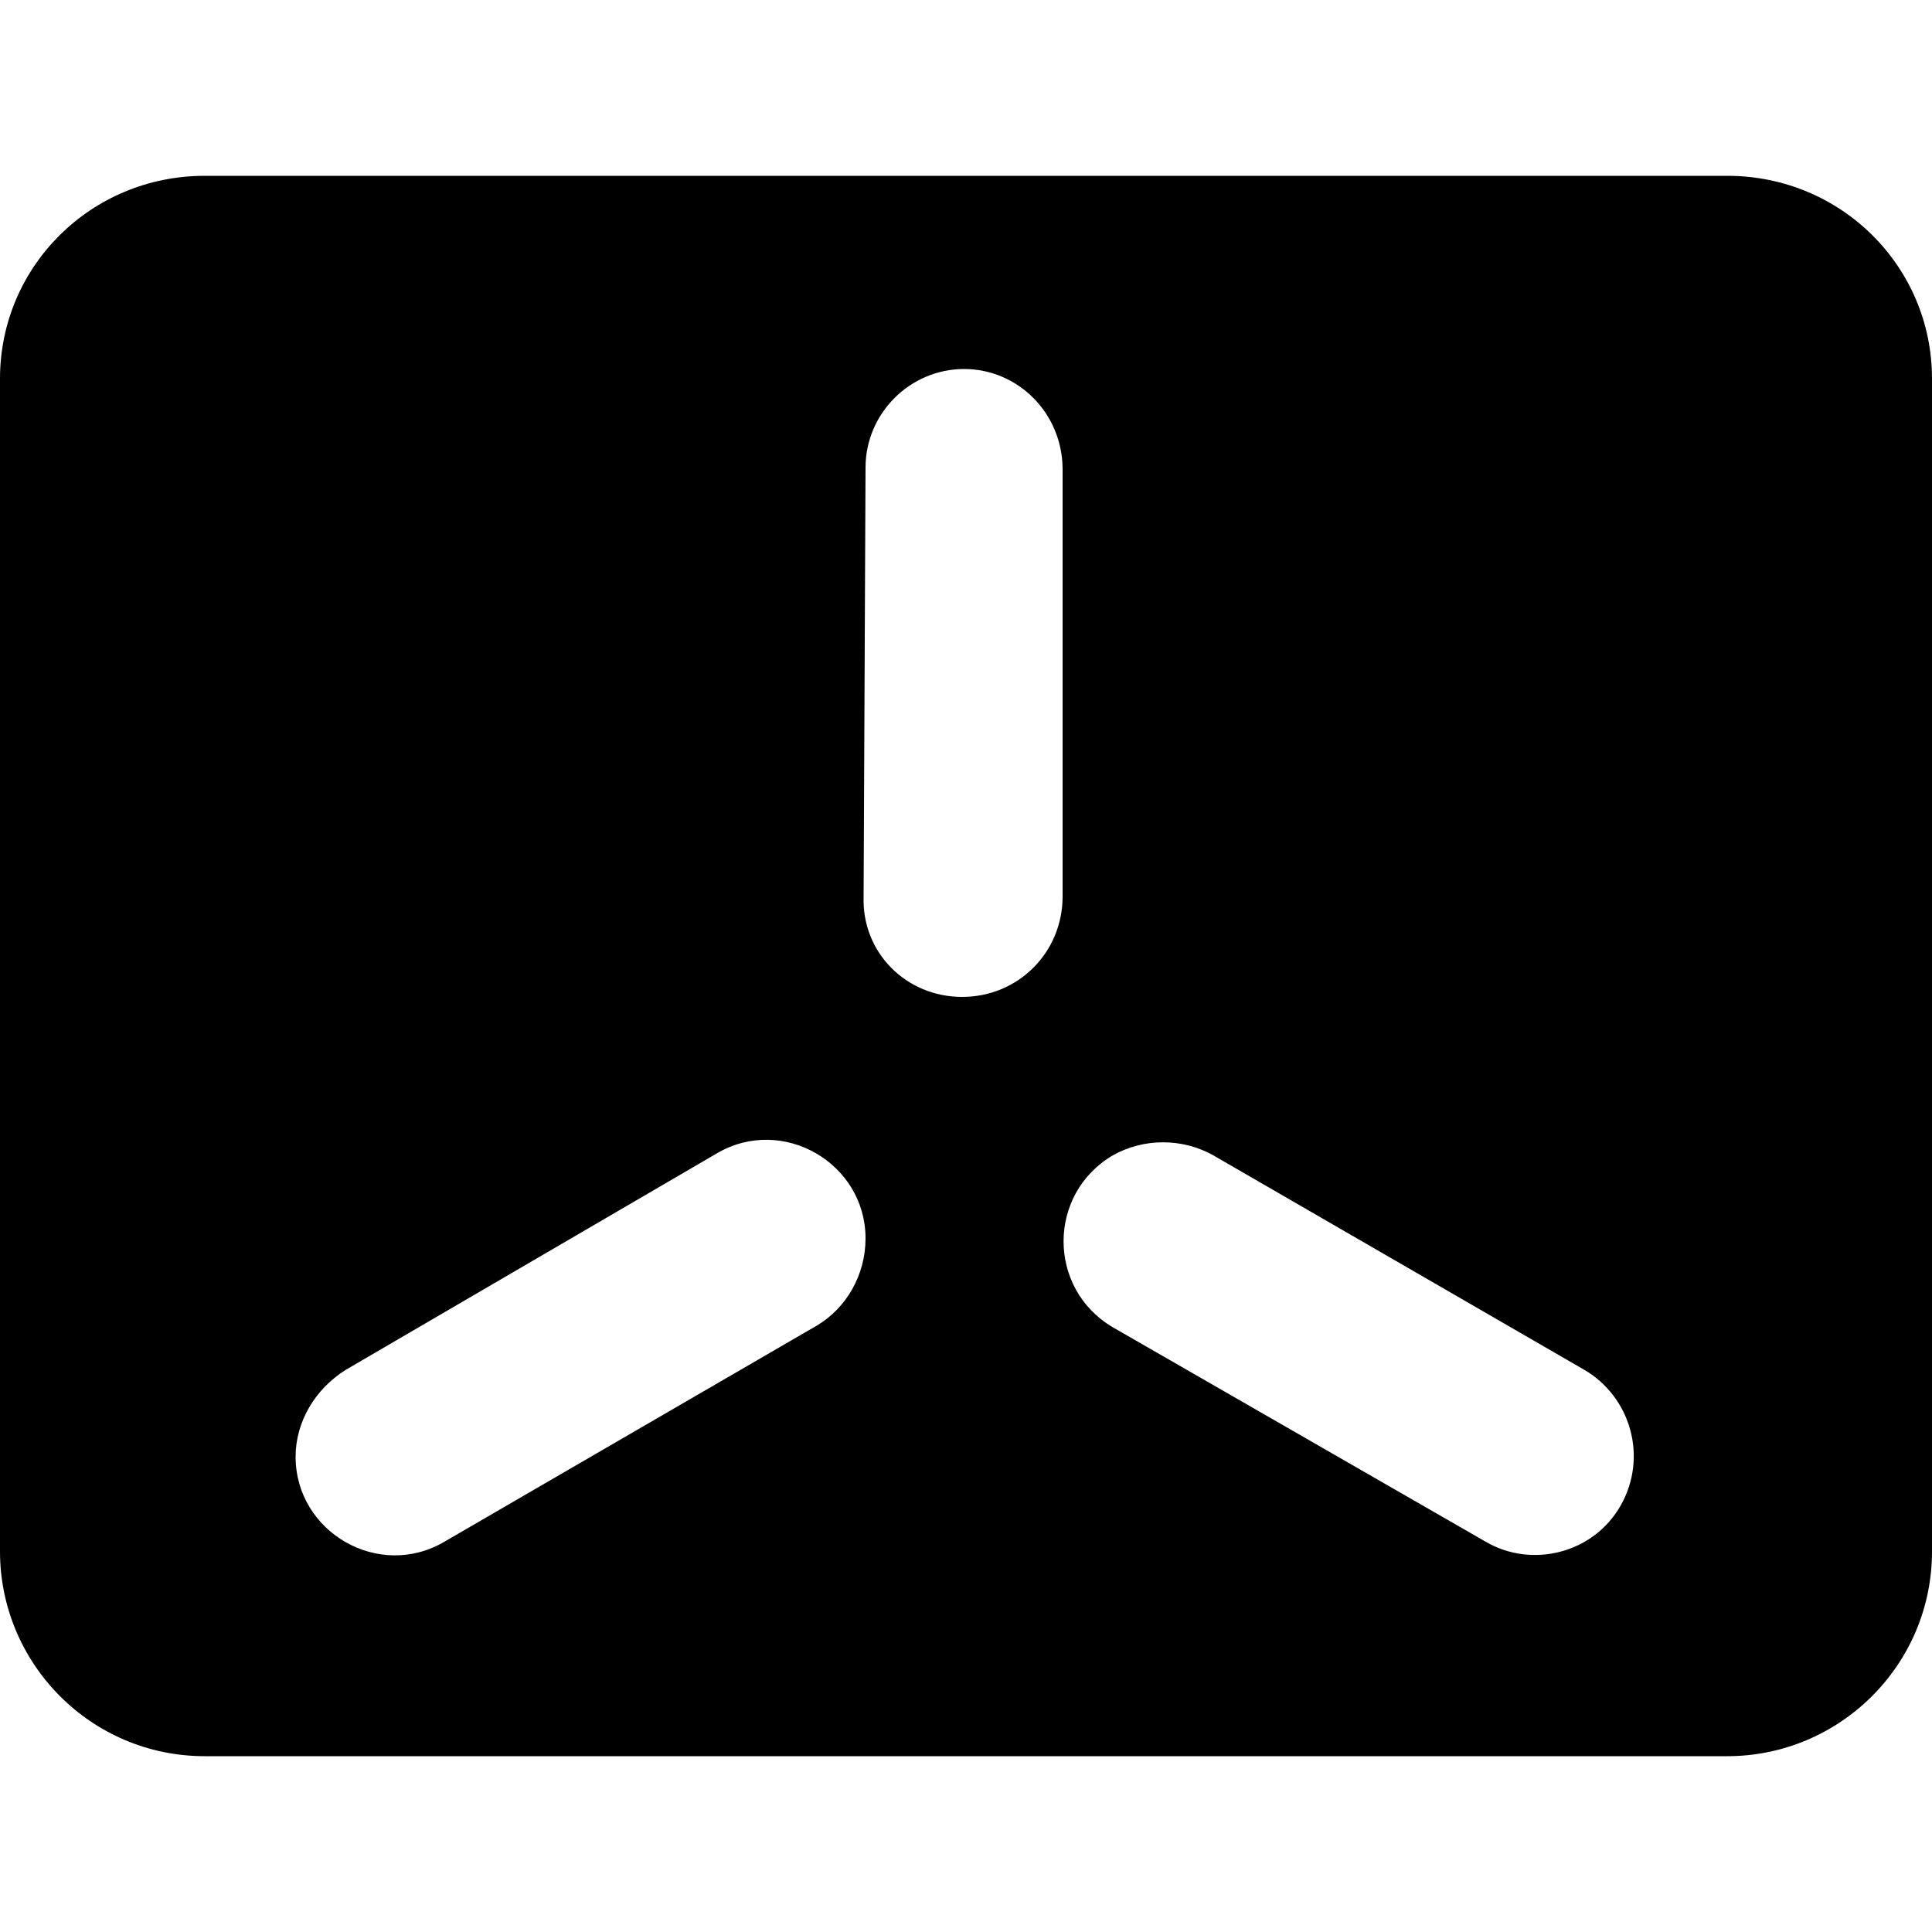
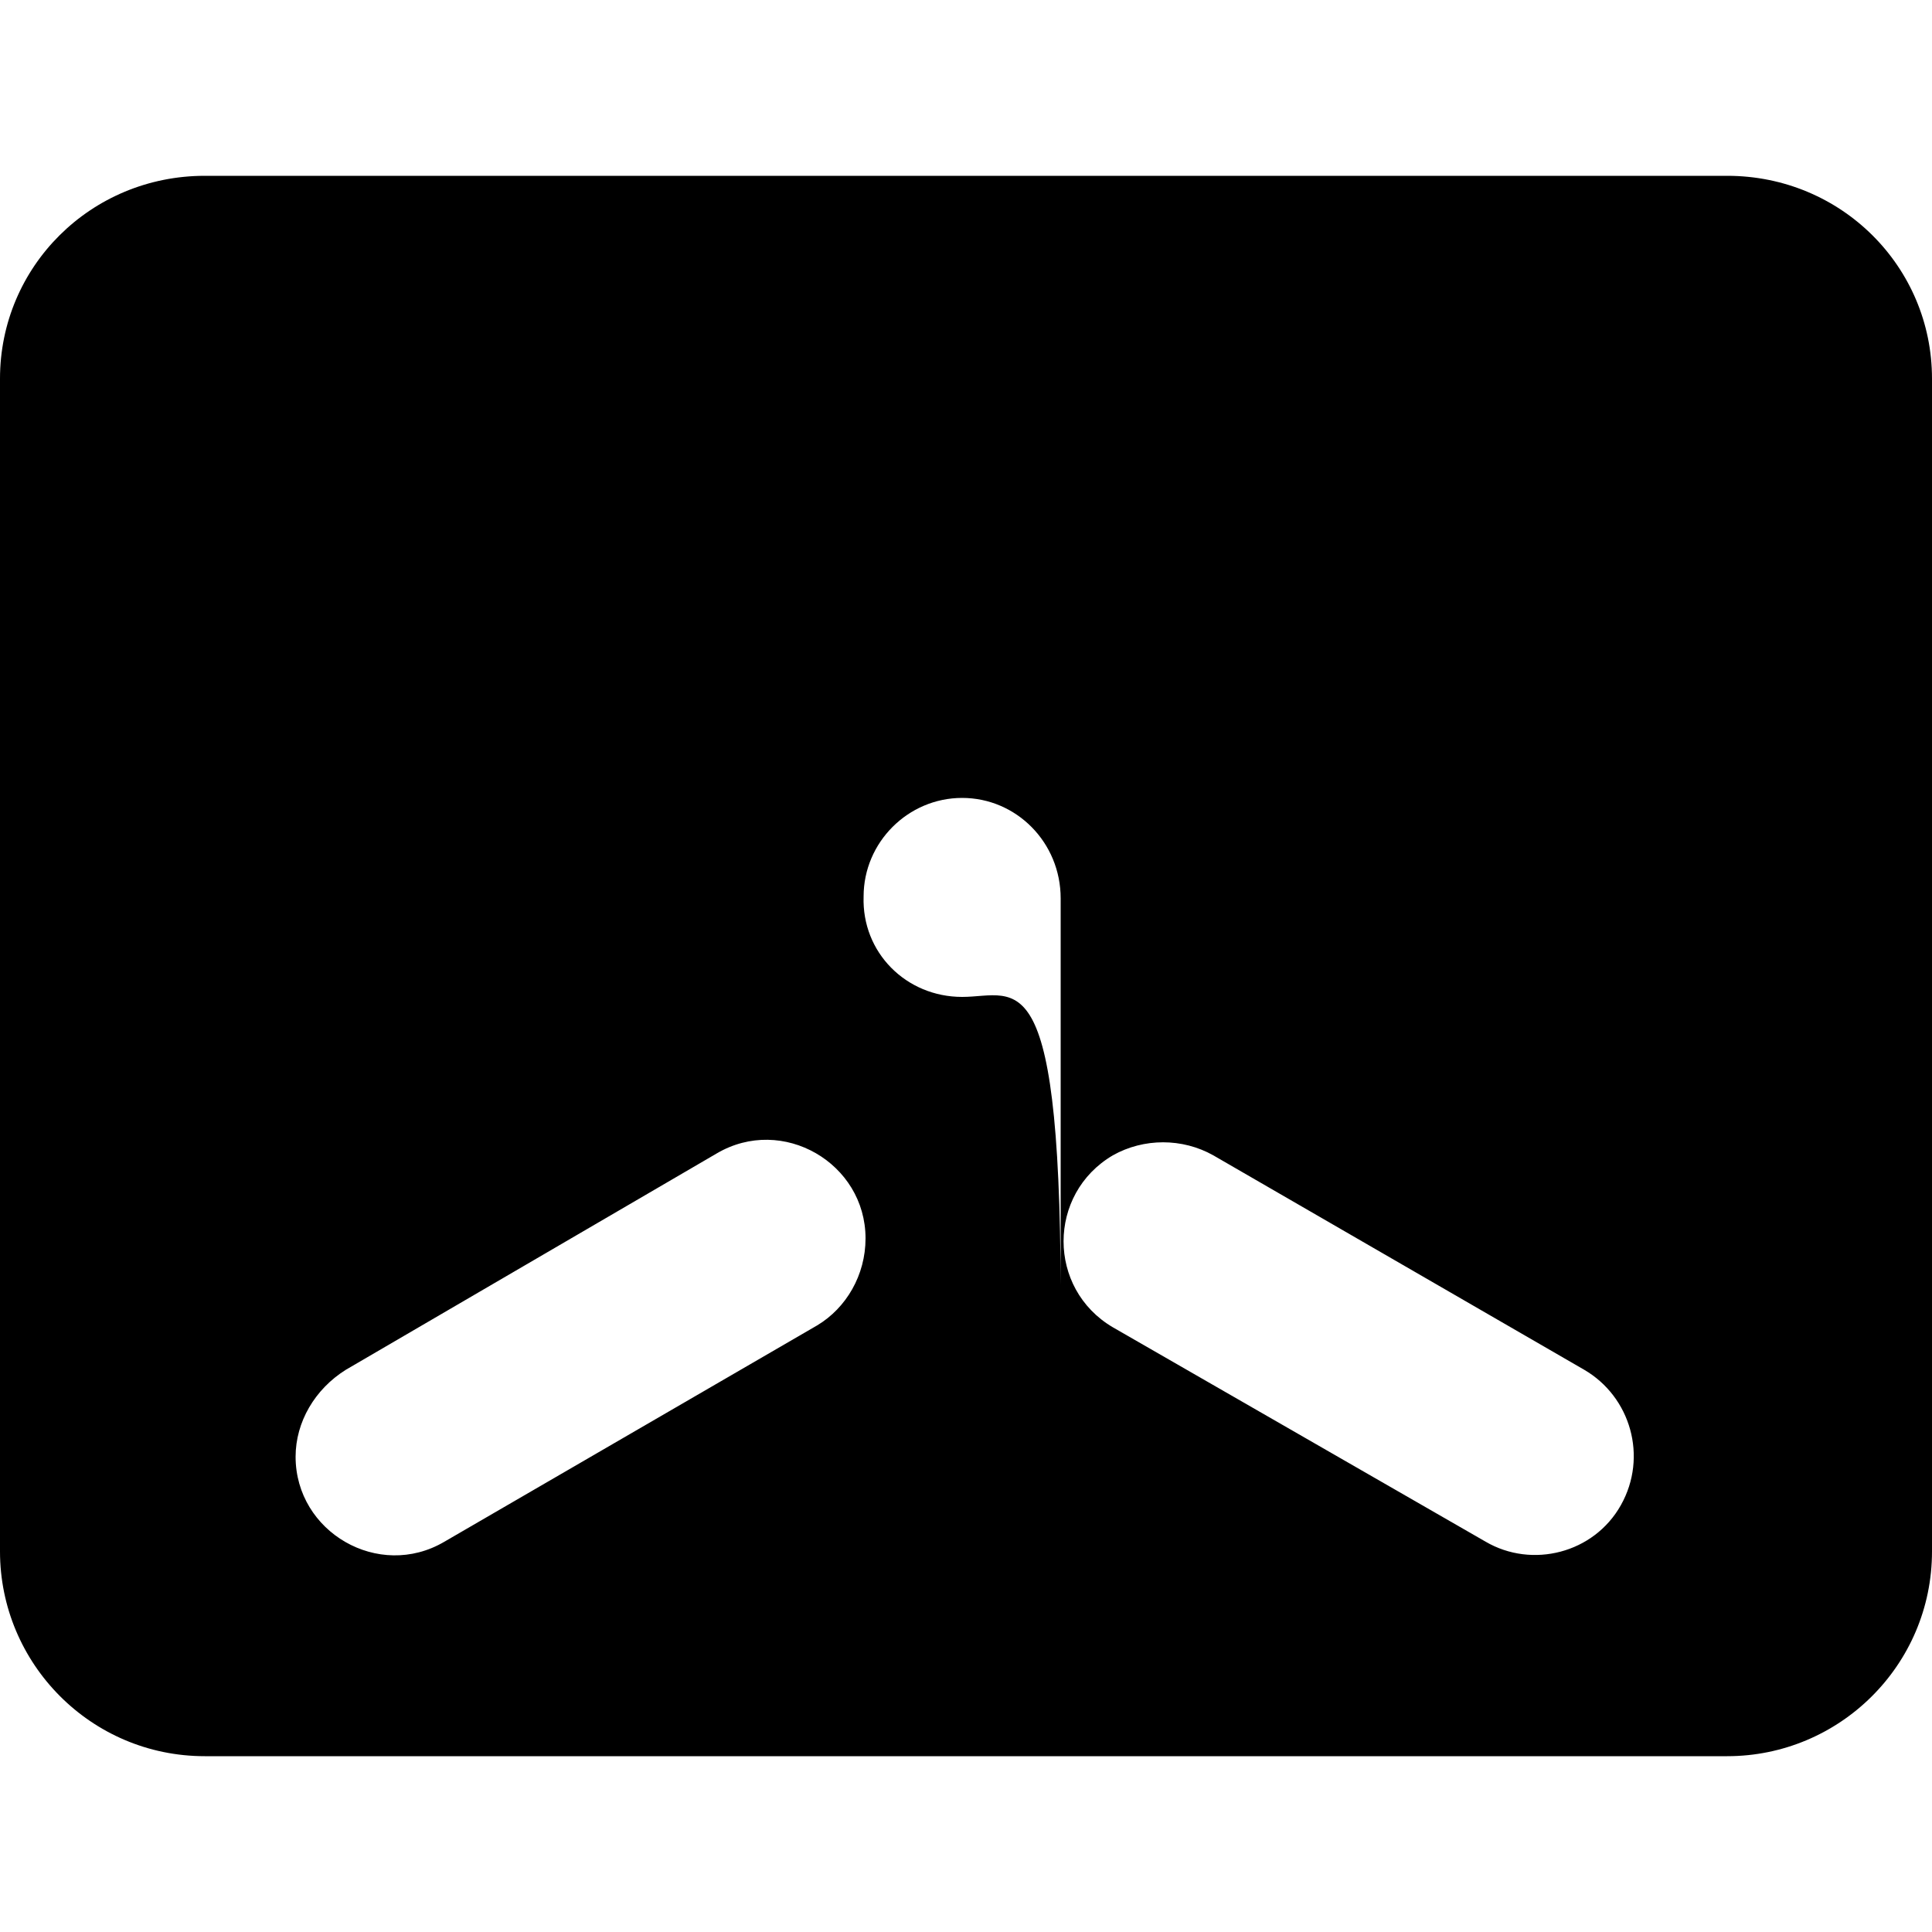
<svg xmlns="http://www.w3.org/2000/svg" version="1.1" id="Layer_1" x="0px" y="0px" viewBox="0 0 100 100" style="enable-background:new 0 0 100 100;" xml:space="preserve">
-   <path d="M89.4,9.1H10.6C4.7,9.1,0,13.8,0,19.6v60.7c0,5.8,4.7,10.6,10.6,10.6h78.8c5.8,0,10.6-4.7,10.6-10.6V19.6  C100,13.8,95.3,9.1,89.4,9.1z M42.3,68.6L23,79.8c-3.4,2-7.7-0.5-7.7-4.4c0-1.8,1-3.5,2.6-4.5l19.2-11.2c3.4-2,7.7,0.5,7.7,4.4  C44.8,66,43.8,67.7,42.3,68.6z M49.8,51.6L49.8,51.6c-2.9,0-5.2-2.3-5.1-5.2l0.1-22.2c0-2.8,2.3-5.1,5.1-5.1l0,0  c2.8,0,5.1,2.3,5.1,5.2l0,22.1C55,49.3,52.7,51.6,49.8,51.6z M83.9,77.9c-1.4,2.5-4.6,3.3-7,1.9L57.6,68.7c-3.4-2-3.4-6.9,0-8.9  c1.6-0.9,3.6-0.9,5.2,0L82,70.9C84.4,72.3,85.3,75.4,83.9,77.9z" />
+   <path d="M89.4,9.1H10.6C4.7,9.1,0,13.8,0,19.6v60.7c0,5.8,4.7,10.6,10.6,10.6h78.8c5.8,0,10.6-4.7,10.6-10.6V19.6  C100,13.8,95.3,9.1,89.4,9.1z M42.3,68.6L23,79.8c-3.4,2-7.7-0.5-7.7-4.4c0-1.8,1-3.5,2.6-4.5l19.2-11.2c3.4-2,7.7,0.5,7.7,4.4  C44.8,66,43.8,67.7,42.3,68.6z M49.8,51.6L49.8,51.6c-2.9,0-5.2-2.3-5.1-5.2c0-2.8,2.3-5.1,5.1-5.1l0,0  c2.8,0,5.1,2.3,5.1,5.2l0,22.1C55,49.3,52.7,51.6,49.8,51.6z M83.9,77.9c-1.4,2.5-4.6,3.3-7,1.9L57.6,68.7c-3.4-2-3.4-6.9,0-8.9  c1.6-0.9,3.6-0.9,5.2,0L82,70.9C84.4,72.3,85.3,75.4,83.9,77.9z" />
</svg>